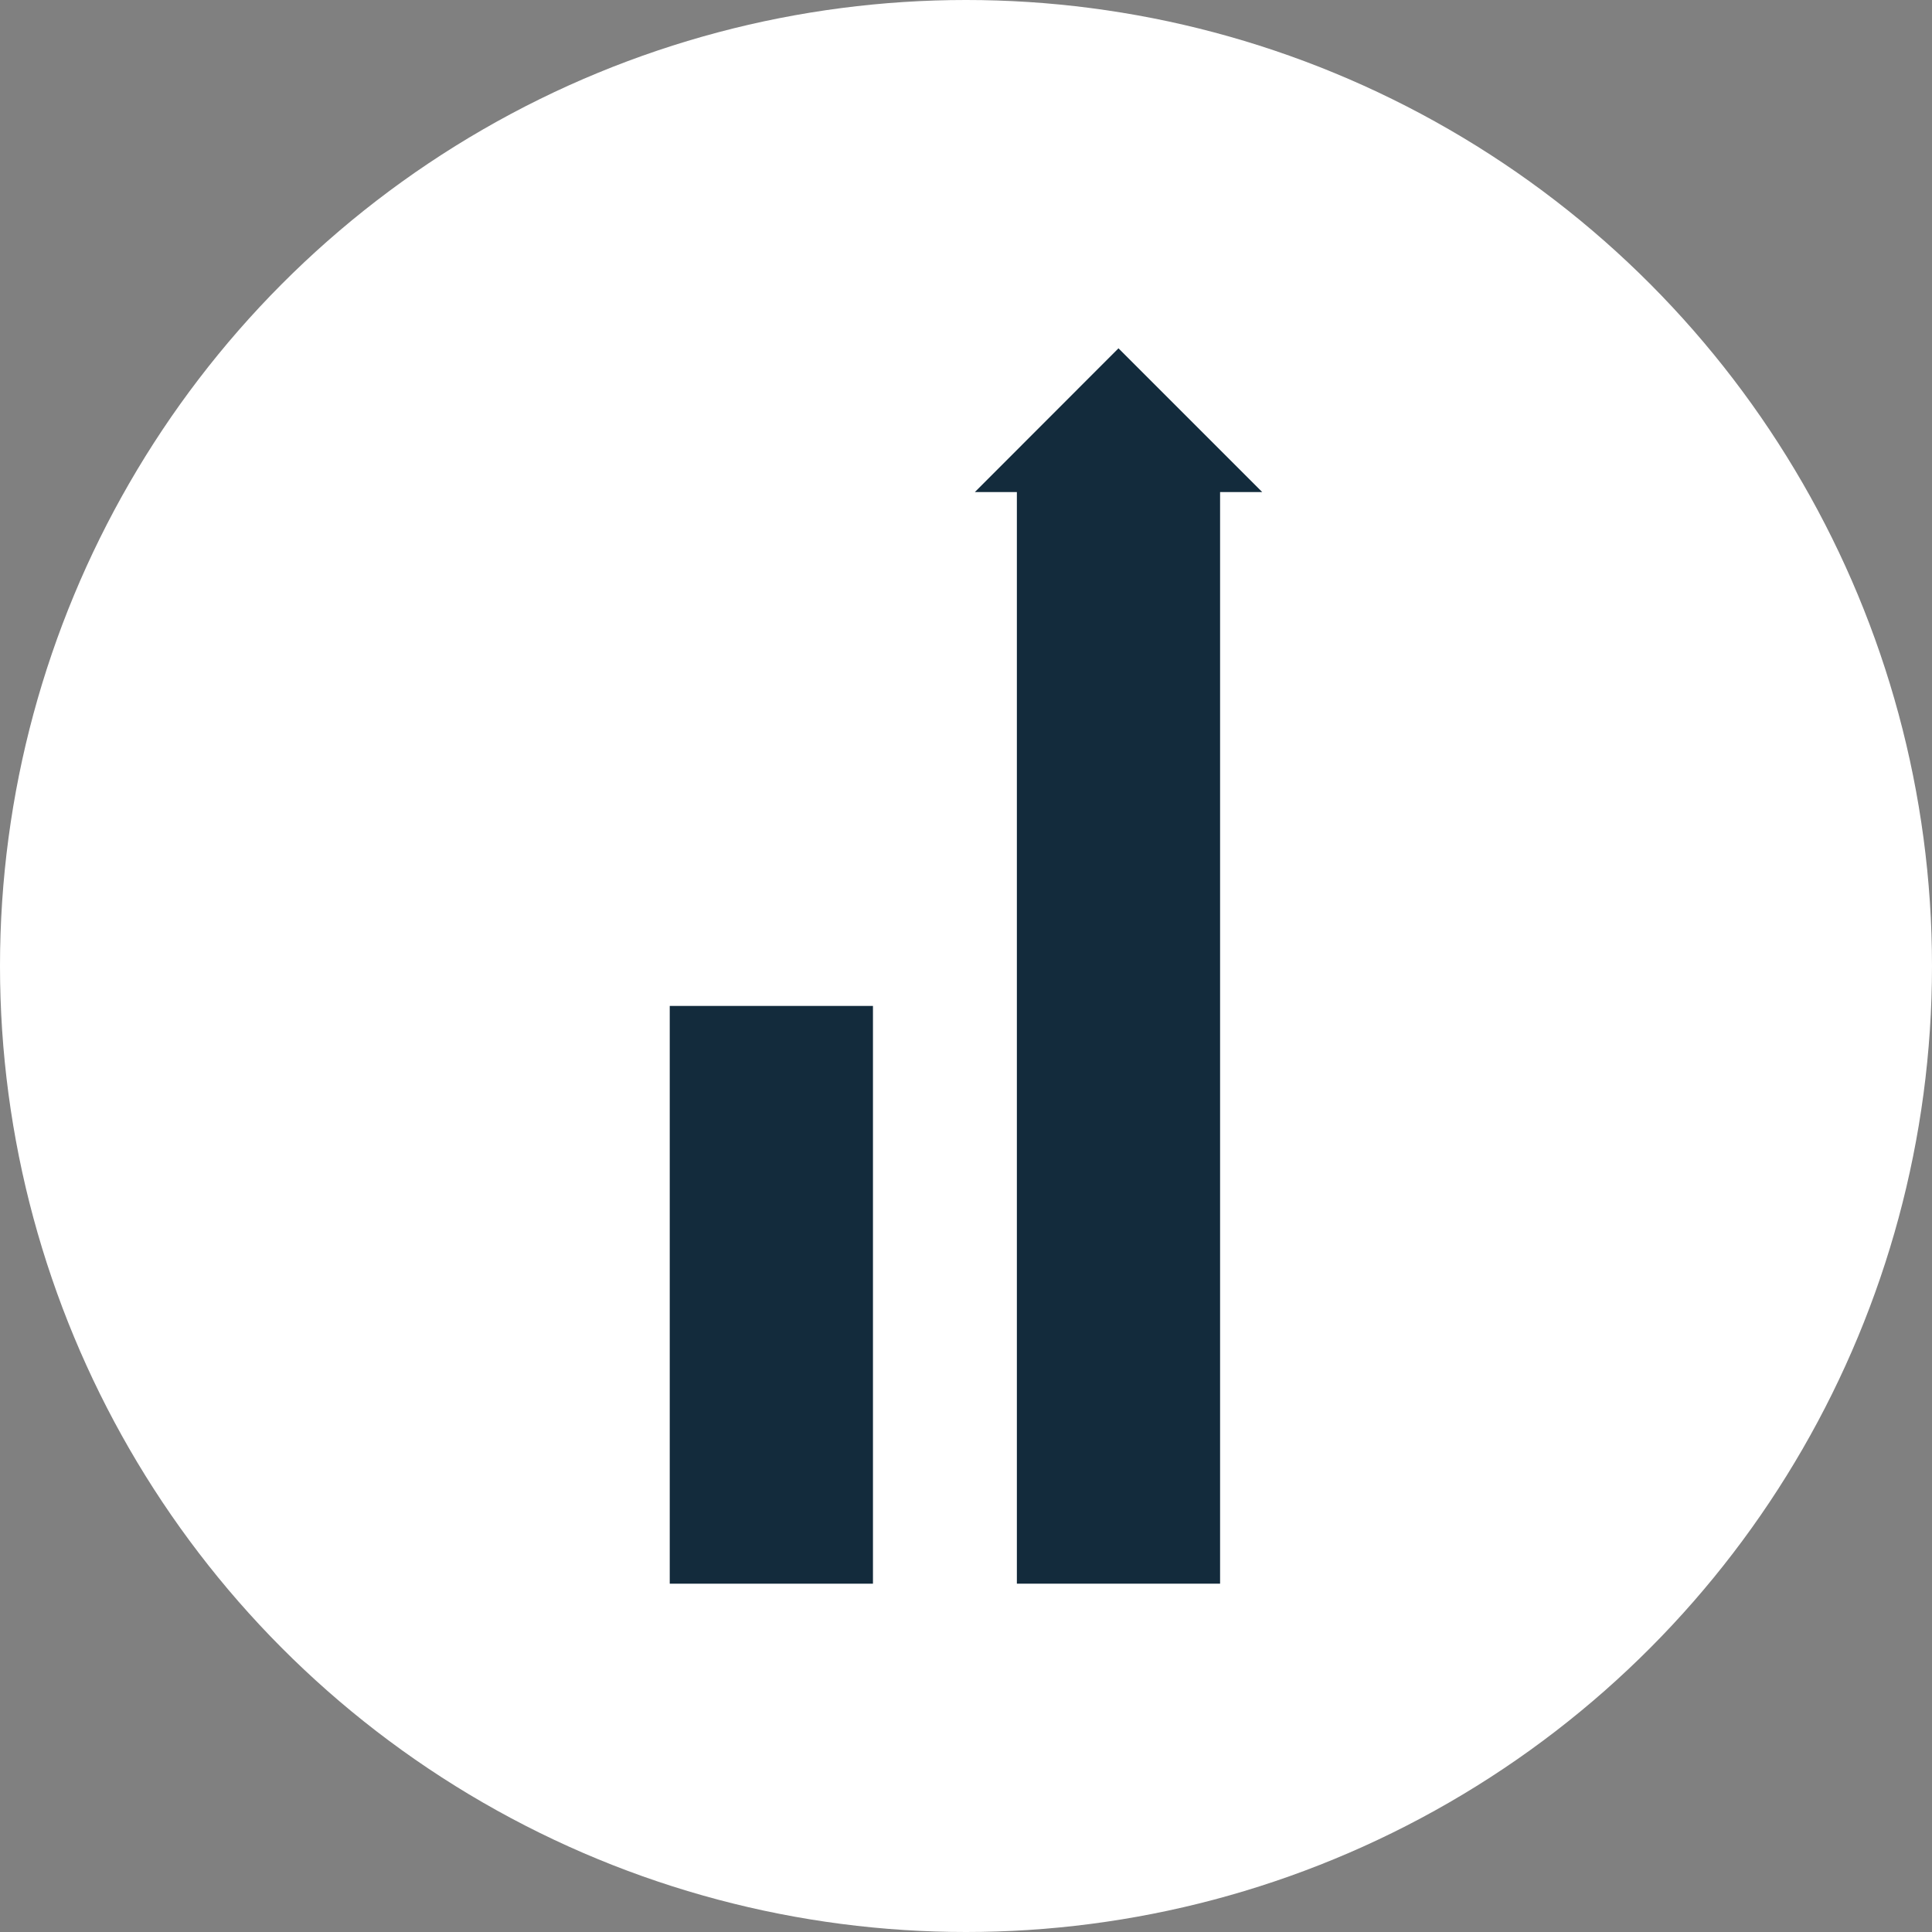
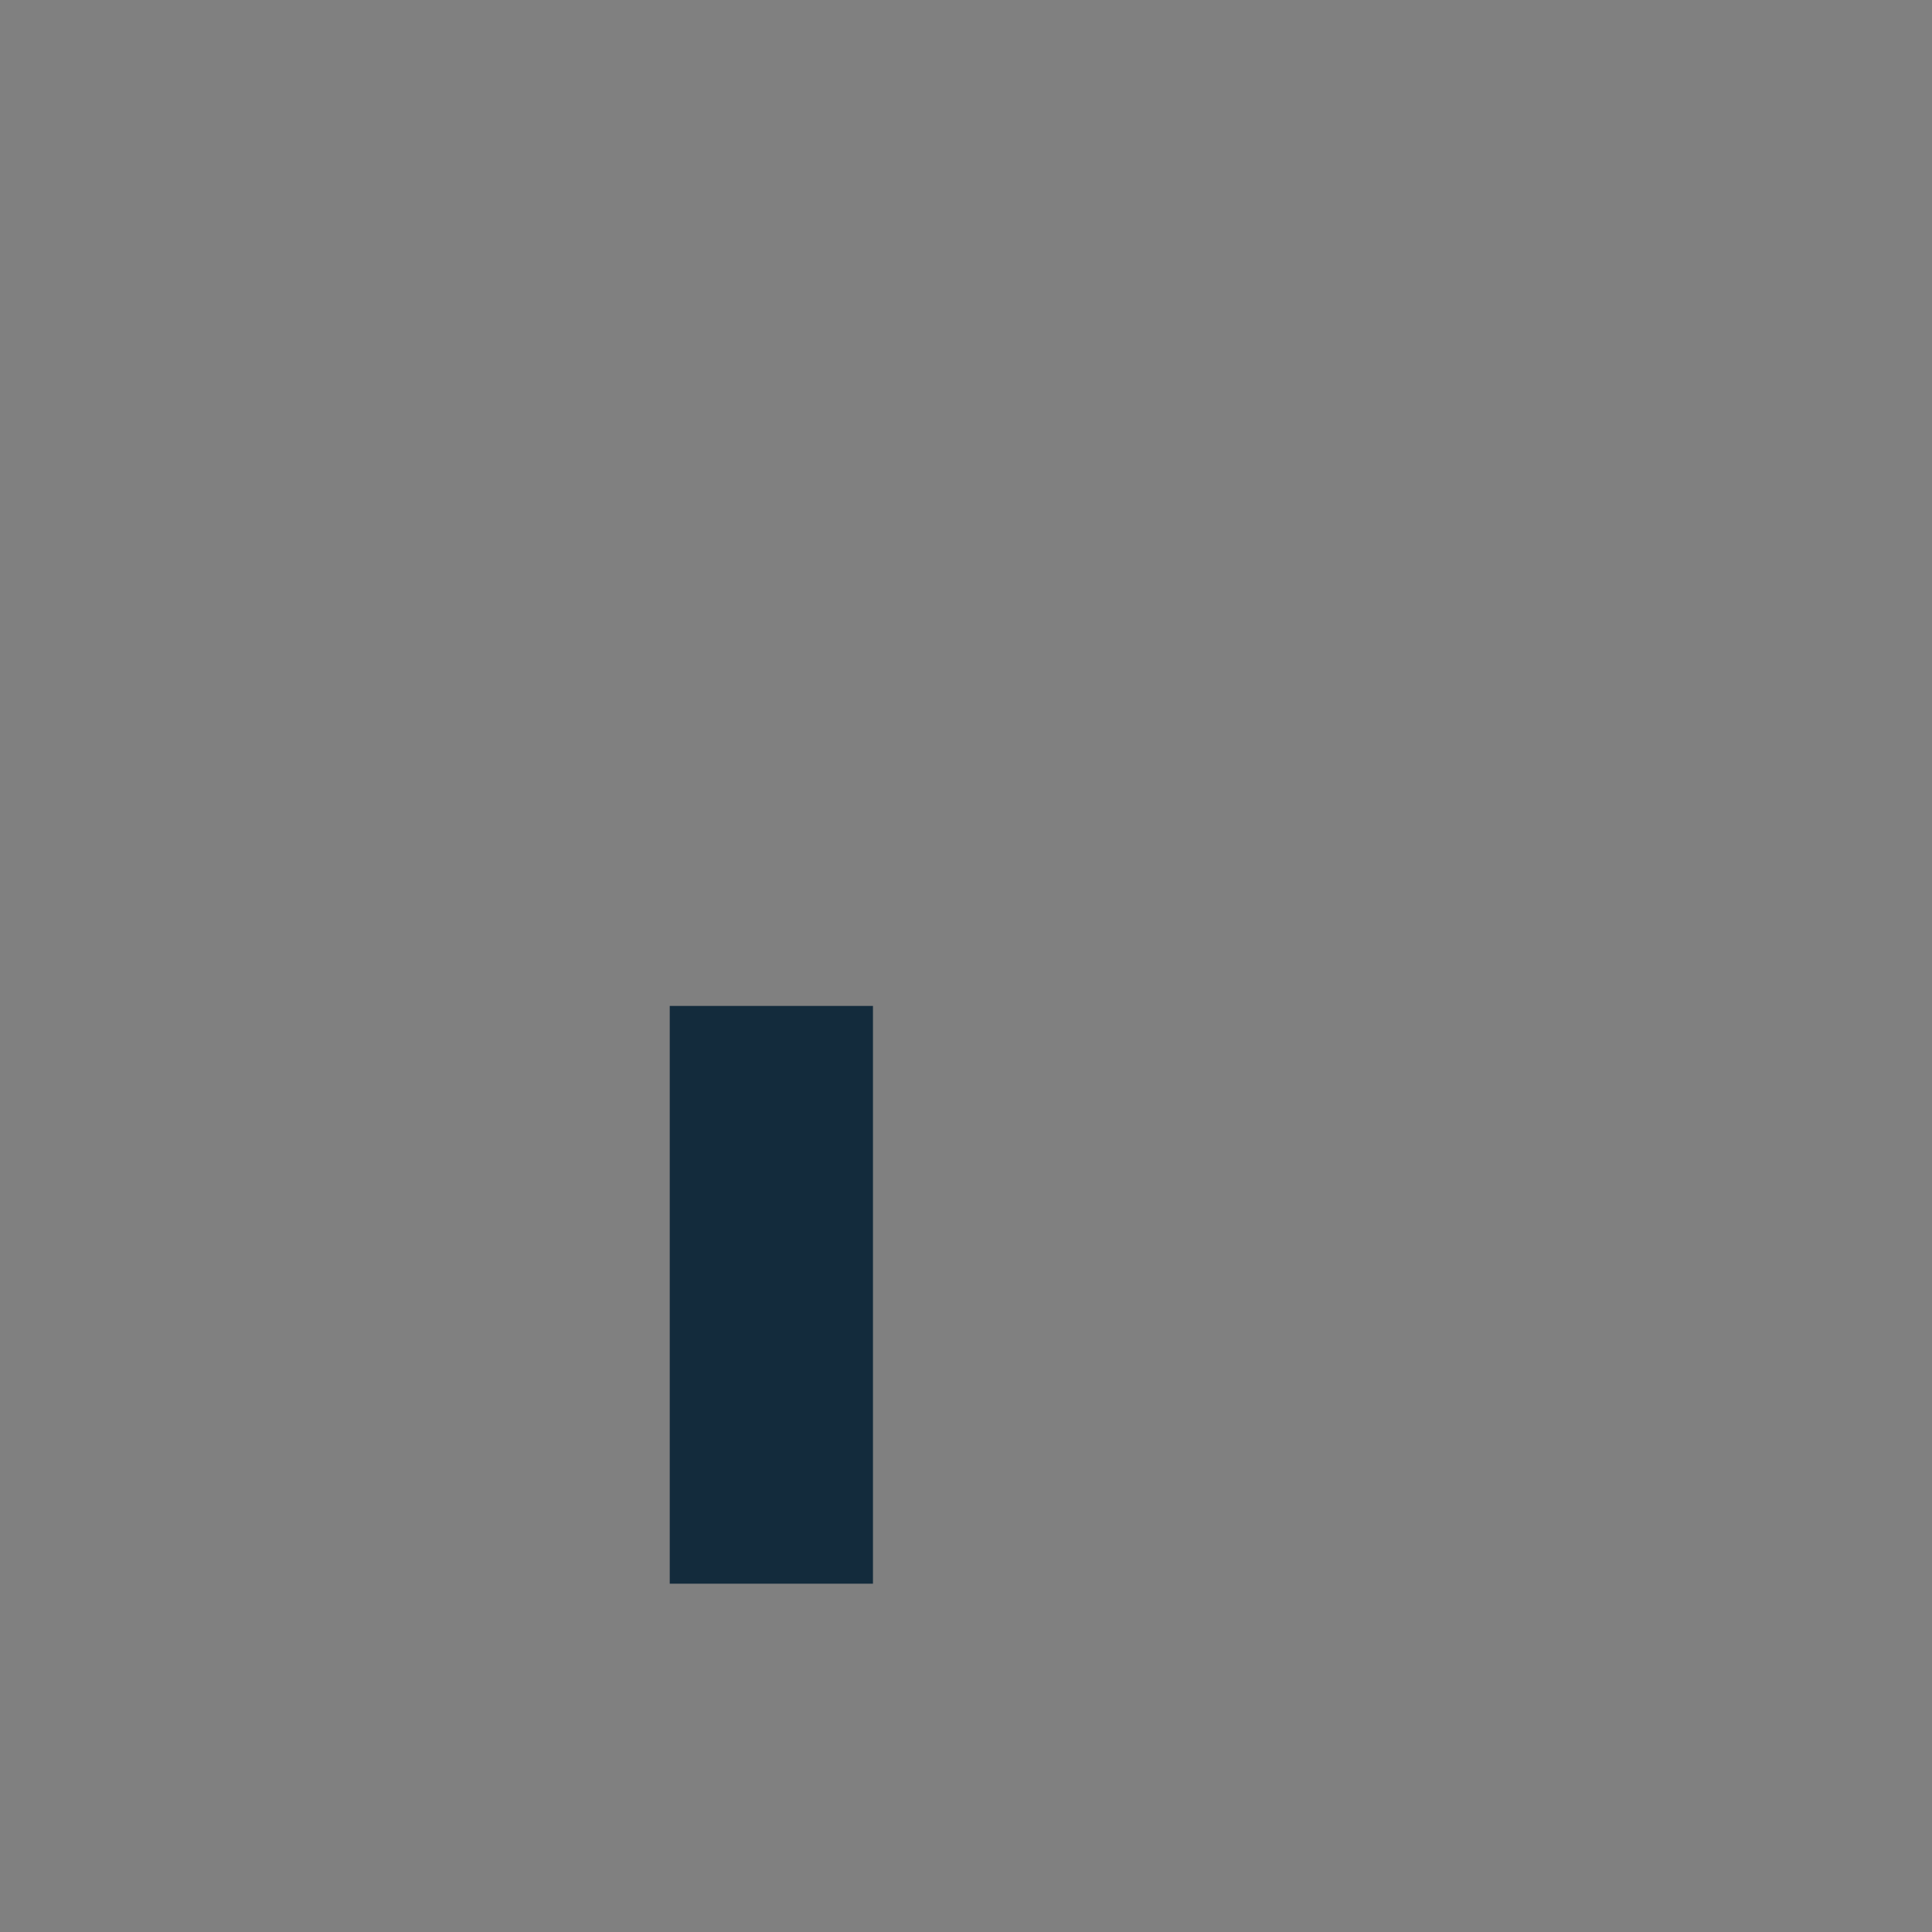
<svg xmlns="http://www.w3.org/2000/svg" viewBox="0 0 146.6 146.6">
  <rect x="0" y="0" width="146.6" height="146.6" fill="#808080" stroke="none" />
  <defs>
    <style>.cls-1{fill:#fff;}.cls-2{fill:#132b3c;}</style>
  </defs>
  <title>Asset 6</title>
  <g id="Layer_2" data-name="Layer 2">
    <g id="Layer_1-2" data-name="Layer 1">
-       <circle class="cls-1" cx="73.3" cy="73.3" r="73.3" />
      <rect class="cls-2" x="50.82" y="76.33" width="15.42" height="43.84" />
-       <polygon class="cls-2" points="95.78 37.34 84.87 26.43 73.97 37.34 73.97 37.34 77.16 37.34 77.16 120.17 92.58 120.17 92.58 37.34 95.78 37.34" />
    </g>
  </g>
</svg>